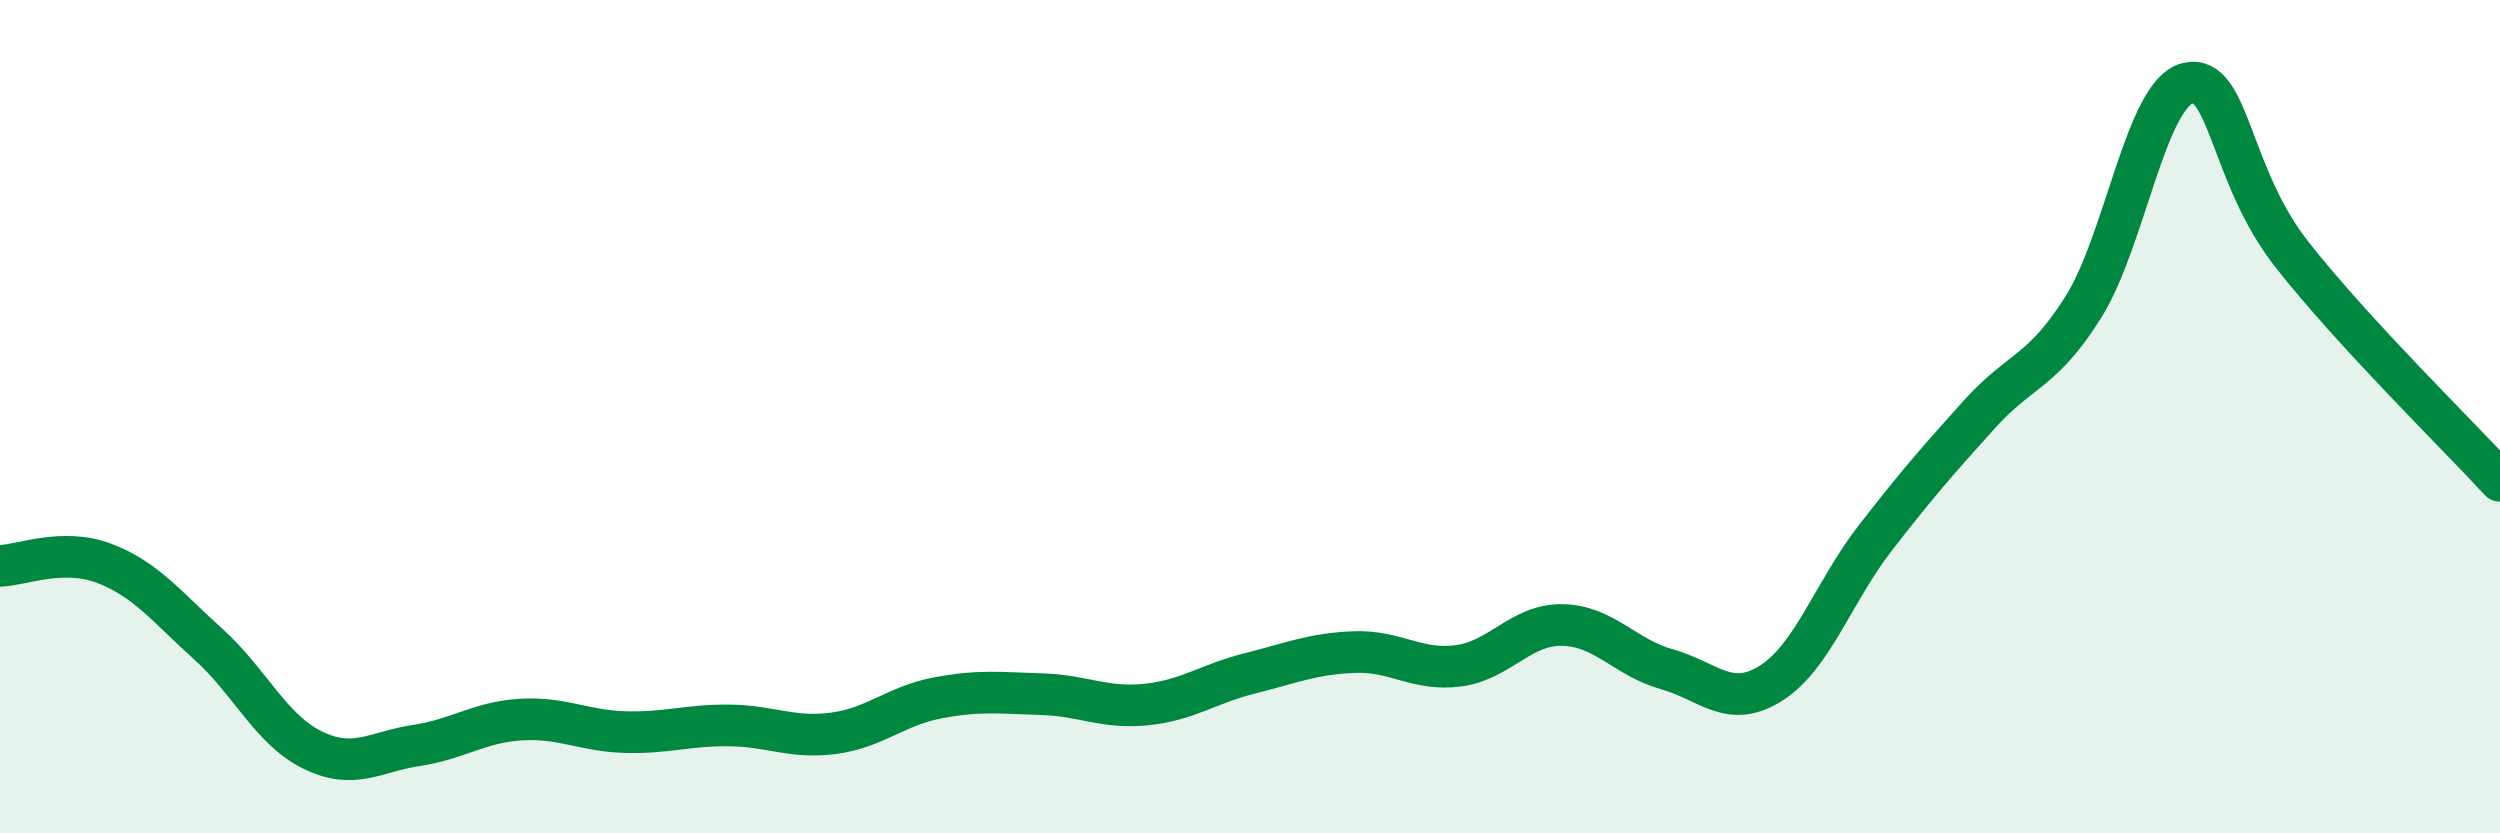
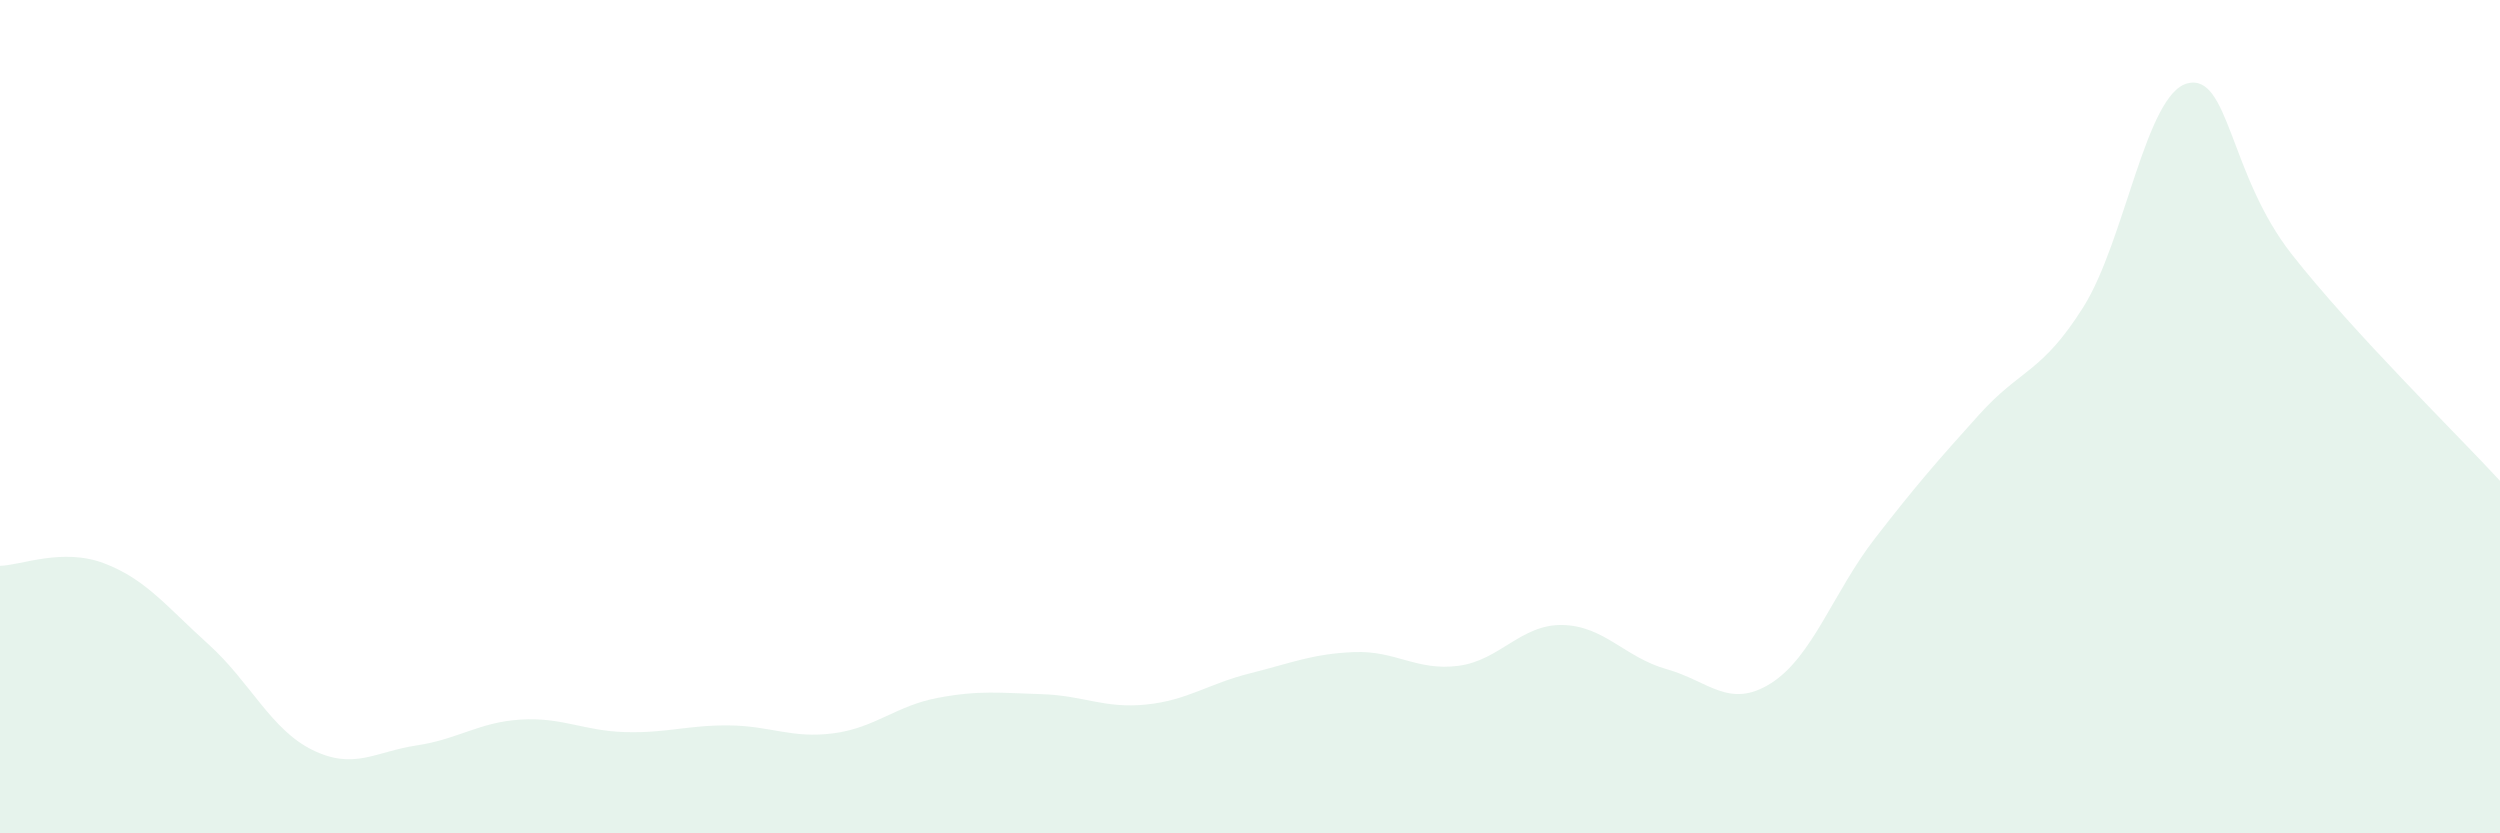
<svg xmlns="http://www.w3.org/2000/svg" width="60" height="20" viewBox="0 0 60 20">
  <path d="M 0,13.58 C 0.5,13.57 1.5,13.14 2.5,13.52 C 3.5,13.9 4,14.56 5,15.46 C 6,16.36 6.5,17.51 7.5,18 C 8.5,18.49 9,18.04 10,17.89 C 11,17.74 11.5,17.33 12.5,17.27 C 13.5,17.21 14,17.54 15,17.57 C 16,17.6 16.5,17.4 17.5,17.41 C 18.5,17.42 19,17.73 20,17.6 C 21,17.47 21.5,16.94 22.5,16.75 C 23.5,16.56 24,16.63 25,16.66 C 26,16.69 26.5,17.01 27.5,16.91 C 28.5,16.81 29,16.41 30,16.16 C 31,15.91 31.5,15.69 32.5,15.65 C 33.5,15.61 34,16.11 35,15.98 C 36,15.85 36.5,14.98 37.5,15 C 38.5,15.02 39,15.78 40,16.06 C 41,16.34 41.5,17.03 42.5,16.4 C 43.5,15.77 44,14.21 45,12.92 C 46,11.63 46.5,11.06 47.5,9.95 C 48.5,8.84 49,8.96 50,7.37 C 51,5.78 51.5,2.25 52.5,2 C 53.5,1.75 53.5,4.19 55,6.1 C 56.5,8.01 59,10.45 60,11.54L60 20L0 20Z" fill="#008740" opacity="0.1" stroke-linecap="round" stroke-linejoin="round" />
-   <path d="M 0,13.58 C 0.5,13.57 1.5,13.14 2.5,13.52 C 3.5,13.9 4,14.56 5,15.46 C 6,16.36 6.5,17.51 7.5,18 C 8.5,18.49 9,18.04 10,17.89 C 11,17.74 11.5,17.33 12.5,17.27 C 13.5,17.21 14,17.54 15,17.57 C 16,17.6 16.5,17.4 17.5,17.41 C 18.5,17.42 19,17.73 20,17.6 C 21,17.47 21.5,16.94 22.5,16.75 C 23.5,16.56 24,16.63 25,16.66 C 26,16.69 26.5,17.01 27.5,16.91 C 28.5,16.81 29,16.41 30,16.16 C 31,15.91 31.5,15.69 32.5,15.65 C 33.5,15.61 34,16.11 35,15.98 C 36,15.85 36.5,14.98 37.5,15 C 38.5,15.02 39,15.78 40,16.06 C 41,16.34 41.5,17.03 42.5,16.4 C 43.5,15.77 44,14.21 45,12.92 C 46,11.63 46.5,11.06 47.5,9.95 C 48.5,8.84 49,8.96 50,7.37 C 51,5.78 51.5,2.25 52.5,2 C 53.5,1.75 53.5,4.19 55,6.1 C 56.5,8.01 59,10.45 60,11.54" stroke="#008740" stroke-width="1" fill="none" stroke-linecap="round" stroke-linejoin="round" />
</svg>